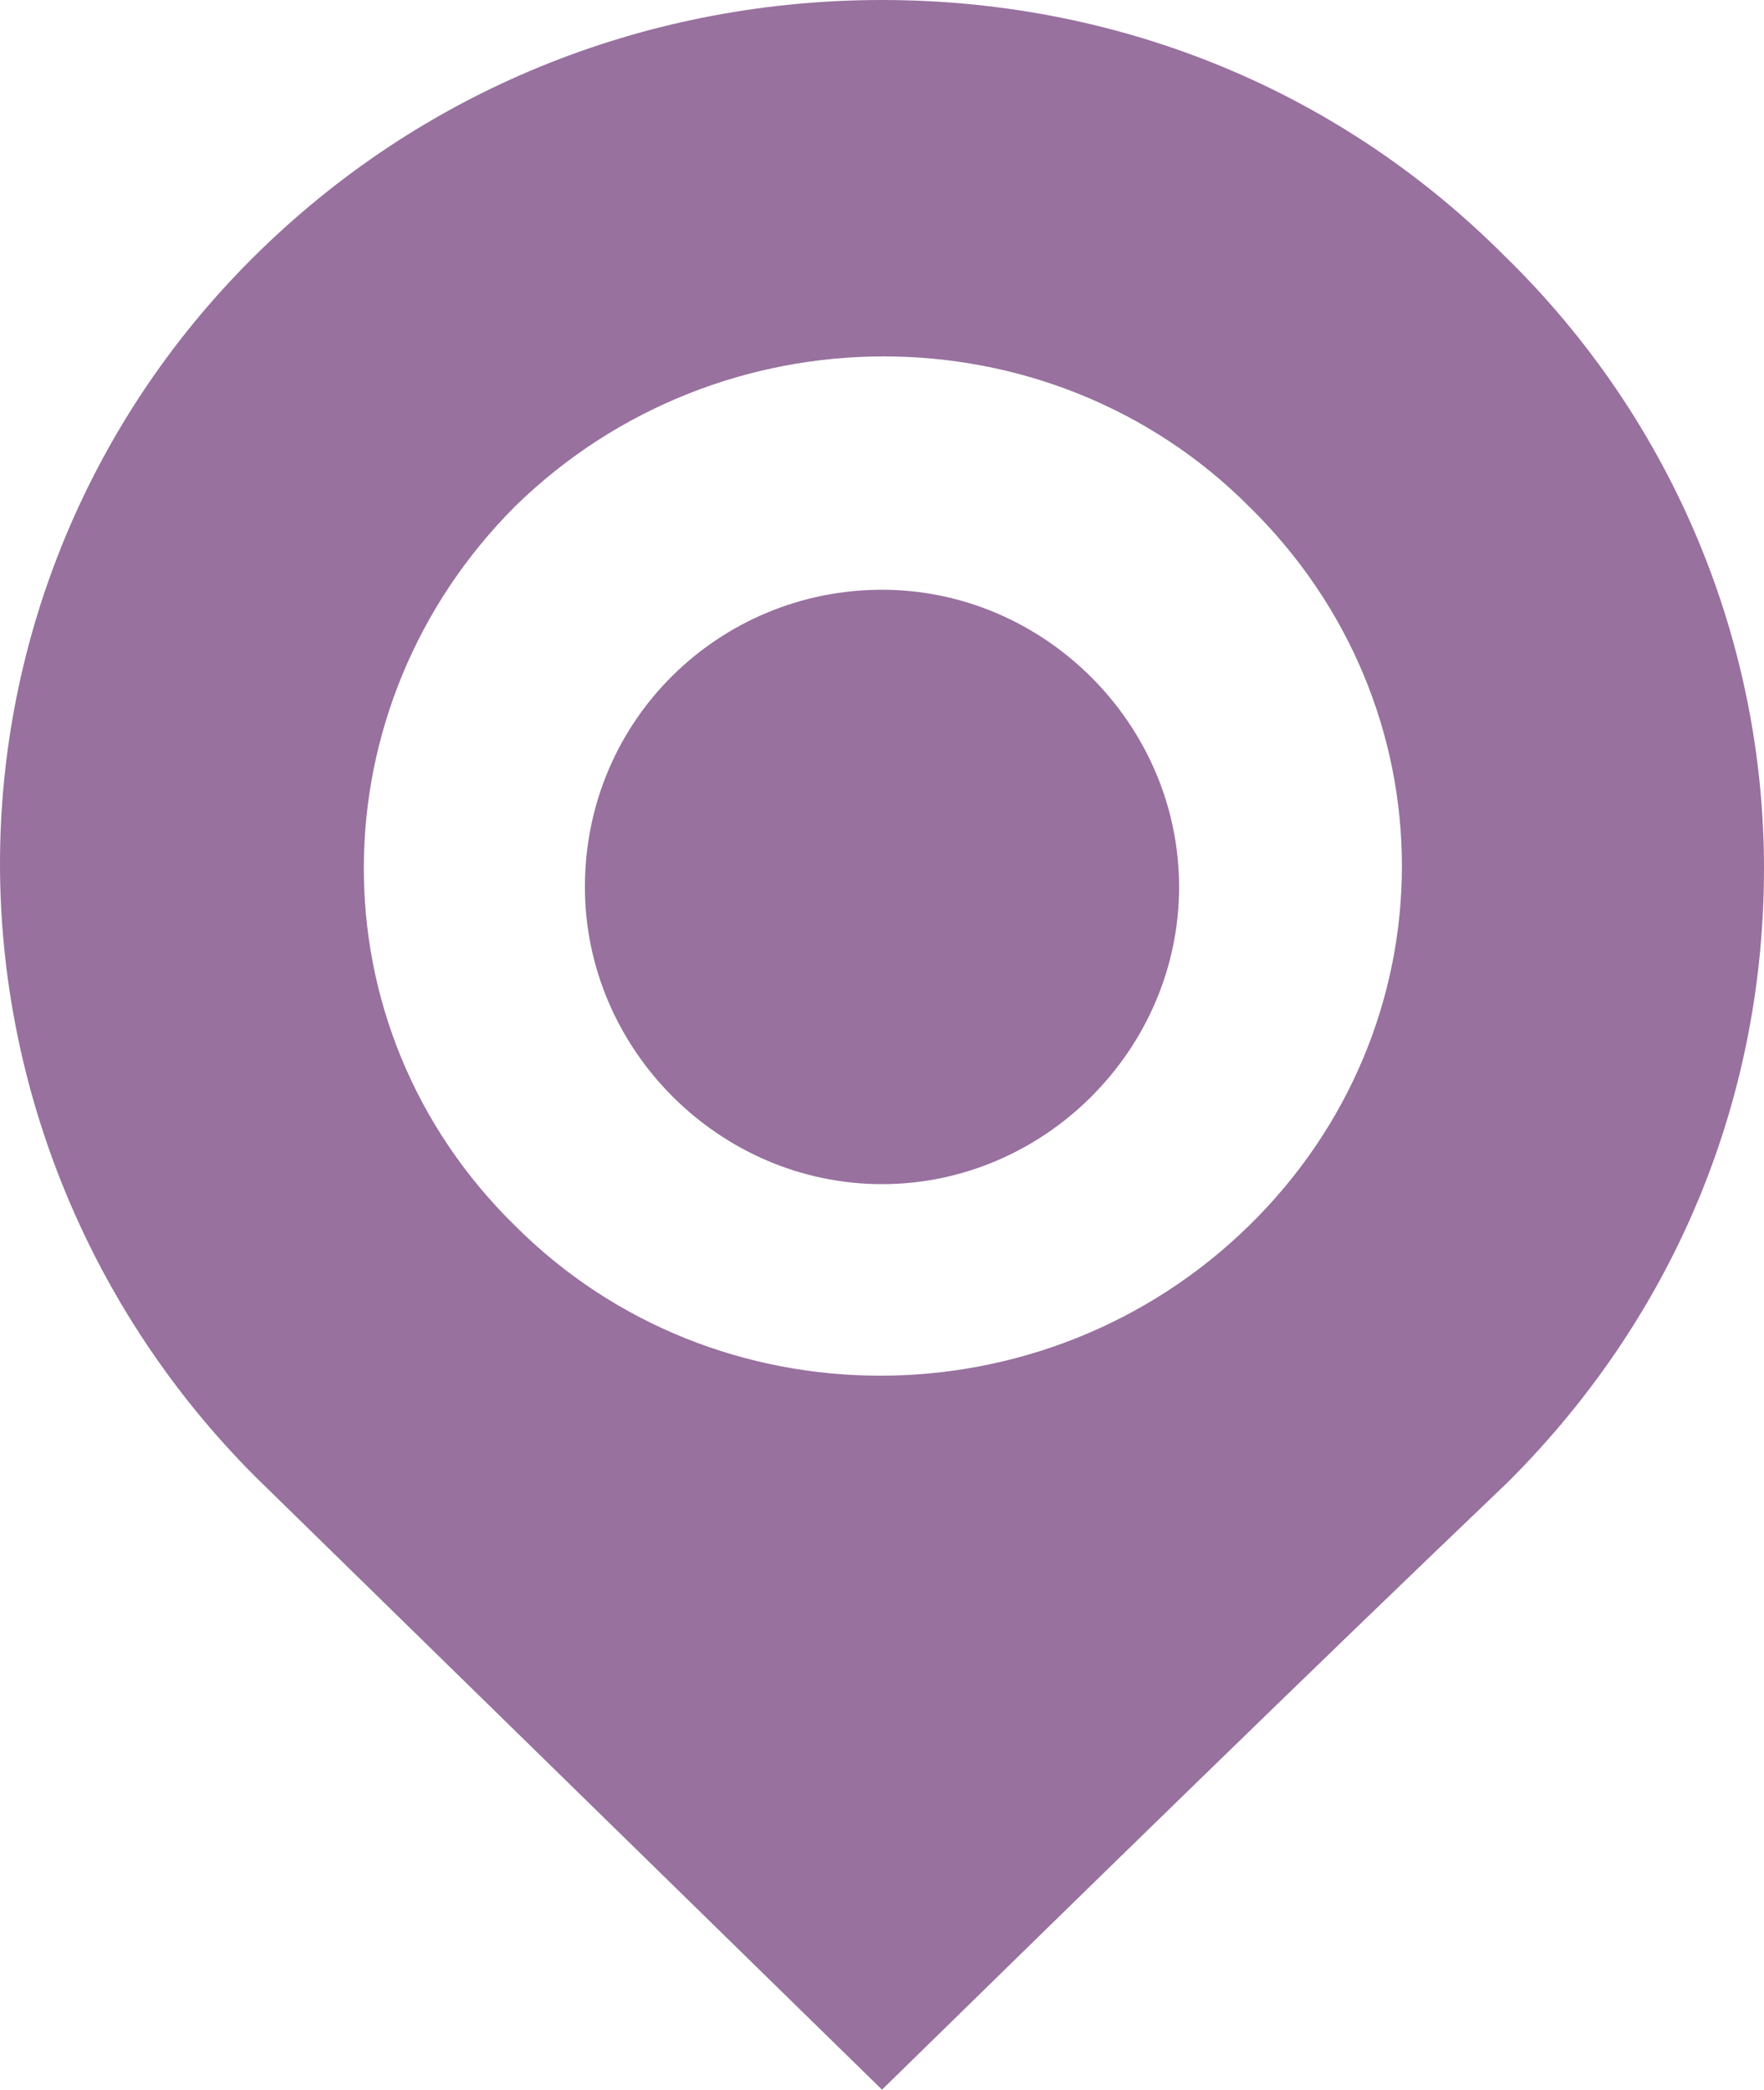
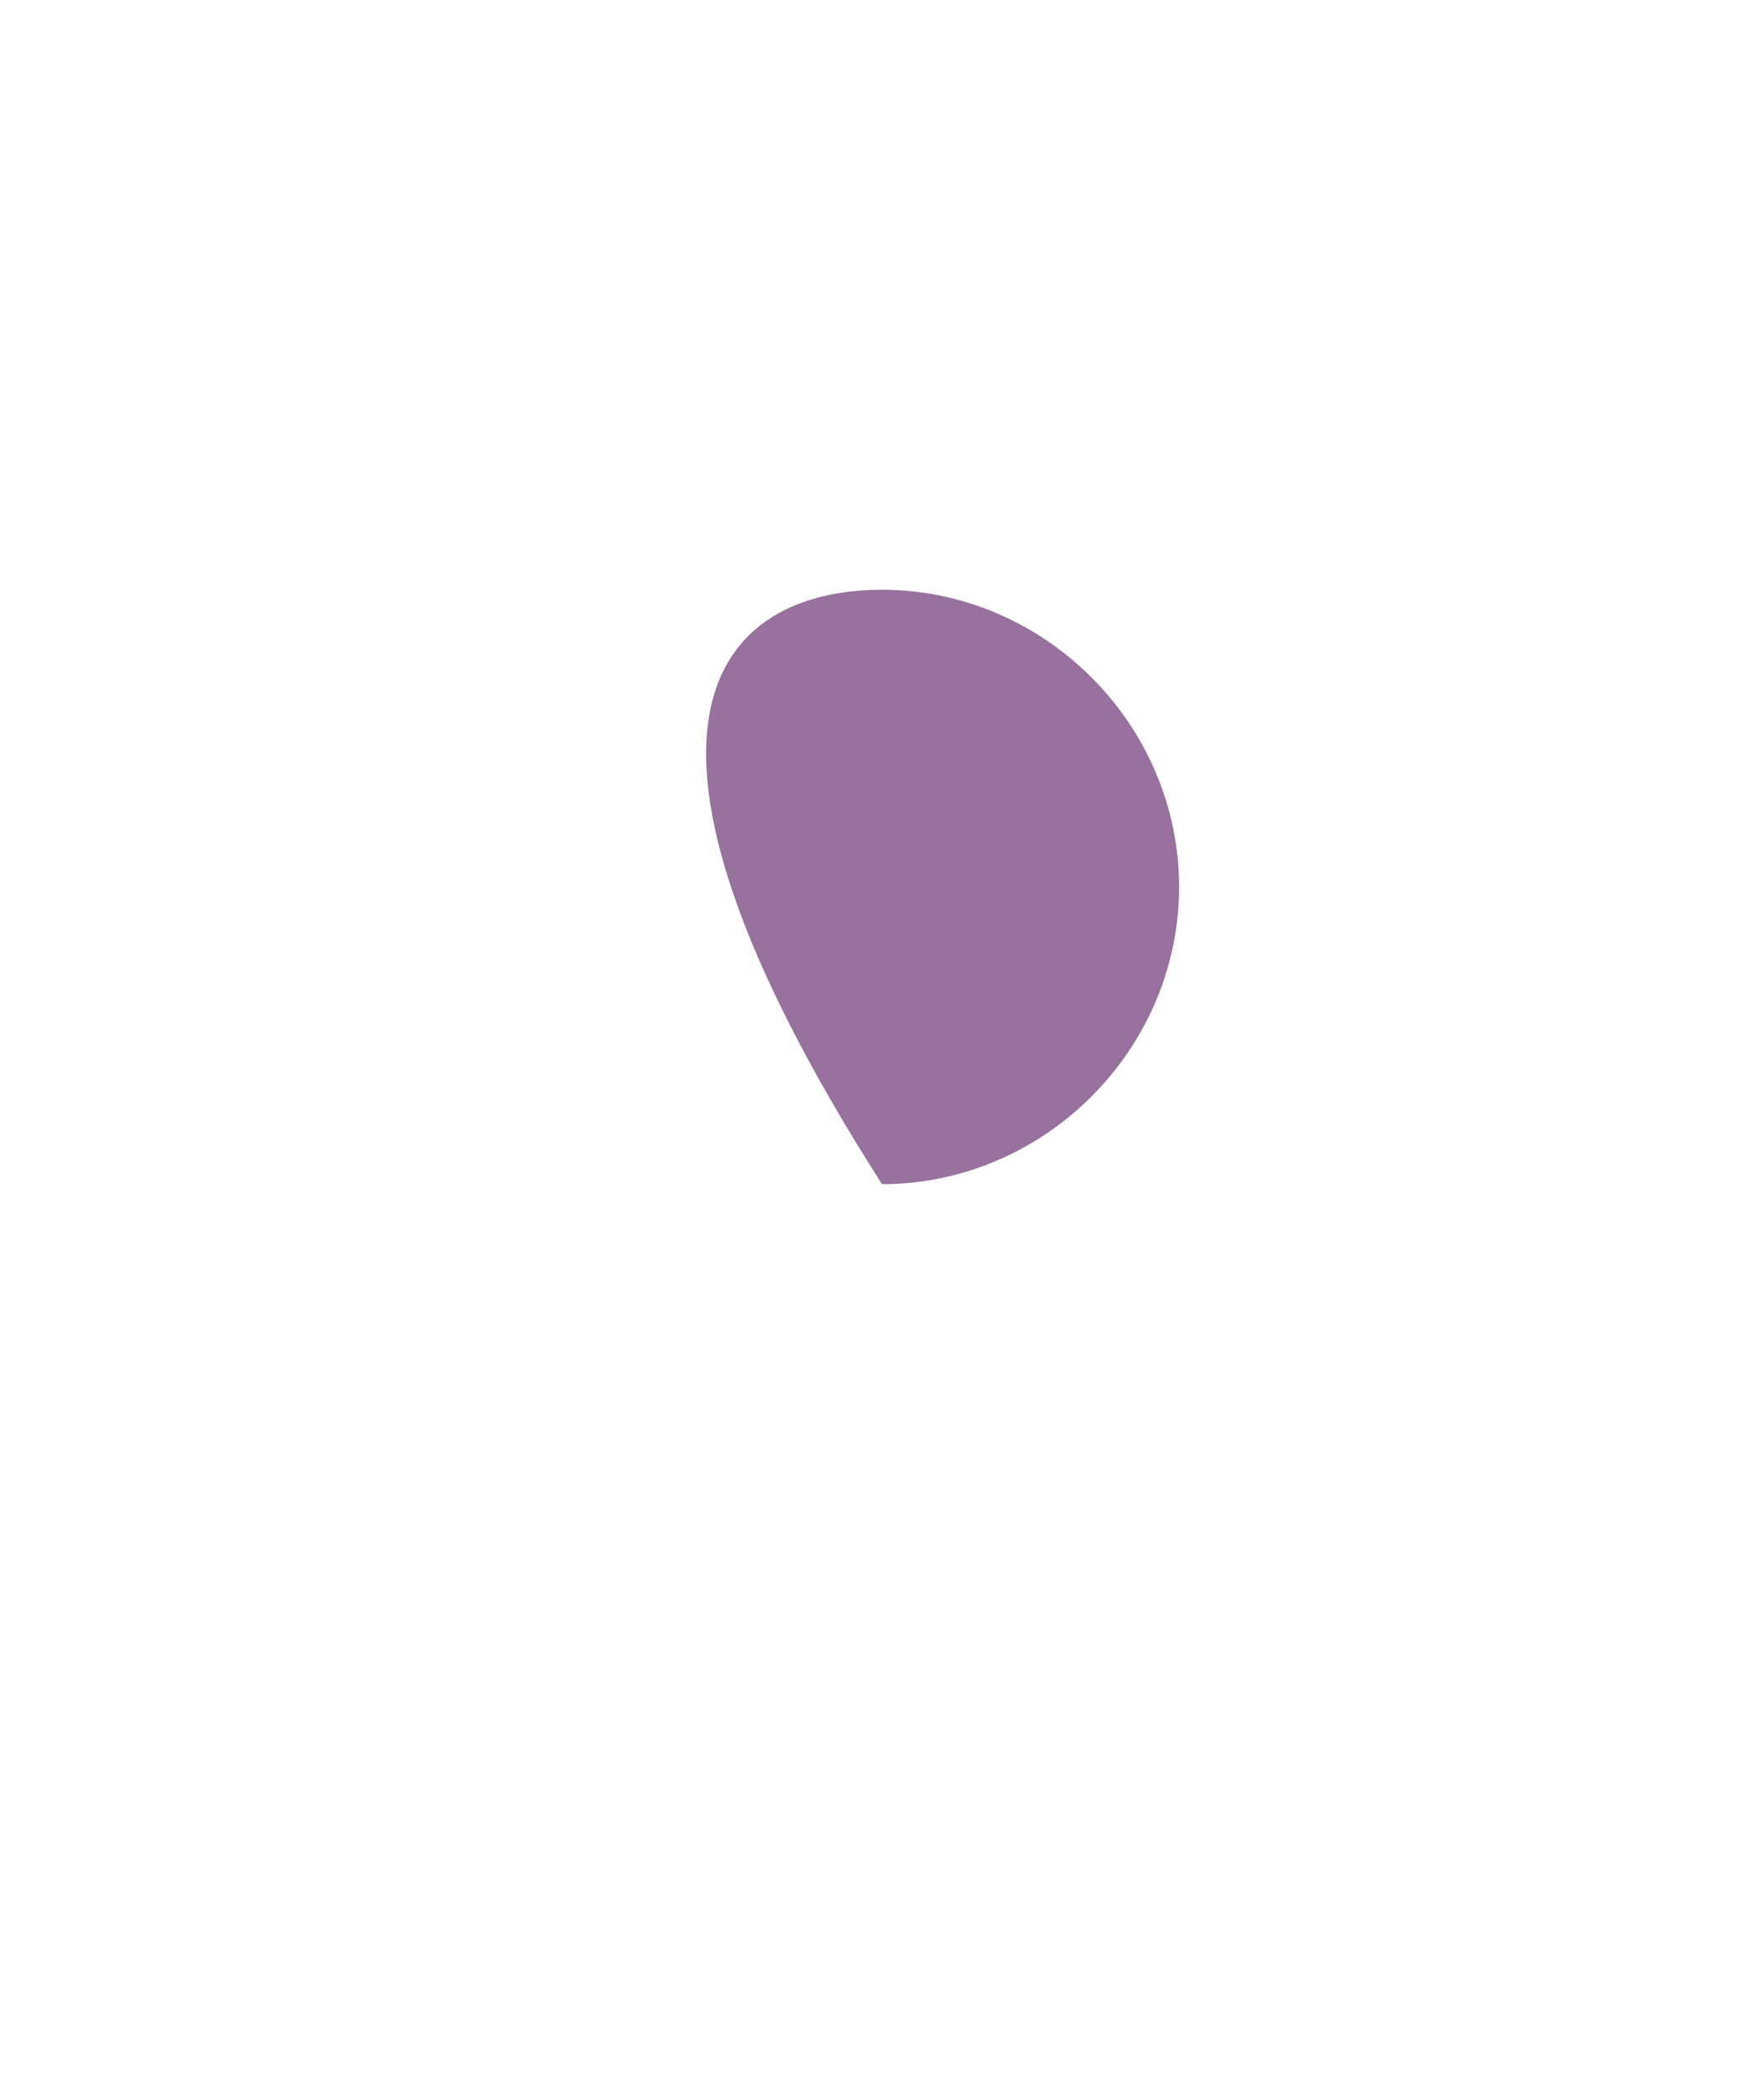
<svg xmlns="http://www.w3.org/2000/svg" version="1.1" id="レイヤー_1" x="0px" y="0px" width="38px" height="45px" viewBox="0 0 38 45" style="enable-background:new 0 0 38 45;" xml:space="preserve">
  <style type="text/css">
	.st0{fill-rule:evenodd;clip-rule:evenodd;fill:#98719F;}
</style>
  <g>
-     <path class="st0" d="M32.4,5.5c3.7,3.6,5.6,8.4,5.6,13.2c0,4.8-1.8,9.5-5.5,13.2C28,36.2,23.5,40.6,19,45c-4.5-4.4-9-8.8-13.5-13.2   C1.9,28.2,0,23.4,0,18.6c0-4.8,1.9-9.6,5.6-13.2C9.3,1.8,14.1,0,19,0C23.9,0,28.7,1.8,32.4,5.5L32.4,5.5z M26.9,10.9   c4.4,4.3,4.4,11.2,0,15.5c-4.4,4.3-11.5,4.3-15.8,0c-4.4-4.3-4.3-11.2,0-15.5C15.5,6.6,22.6,6.6,26.9,10.9L26.9,10.9z" />
-     <path id="XMLID_1_" class="st0" d="M19,12.7c3.5,0,6.4,2.9,6.4,6.4c0,3.5-2.9,6.4-6.4,6.4c-3.5,0-6.4-2.9-6.4-6.4   C12.6,15.5,15.5,12.7,19,12.7L19,12.7z" />
+     <path id="XMLID_1_" class="st0" d="M19,12.7c3.5,0,6.4,2.9,6.4,6.4c0,3.5-2.9,6.4-6.4,6.4C12.6,15.5,15.5,12.7,19,12.7L19,12.7z" />
  </g>
</svg>